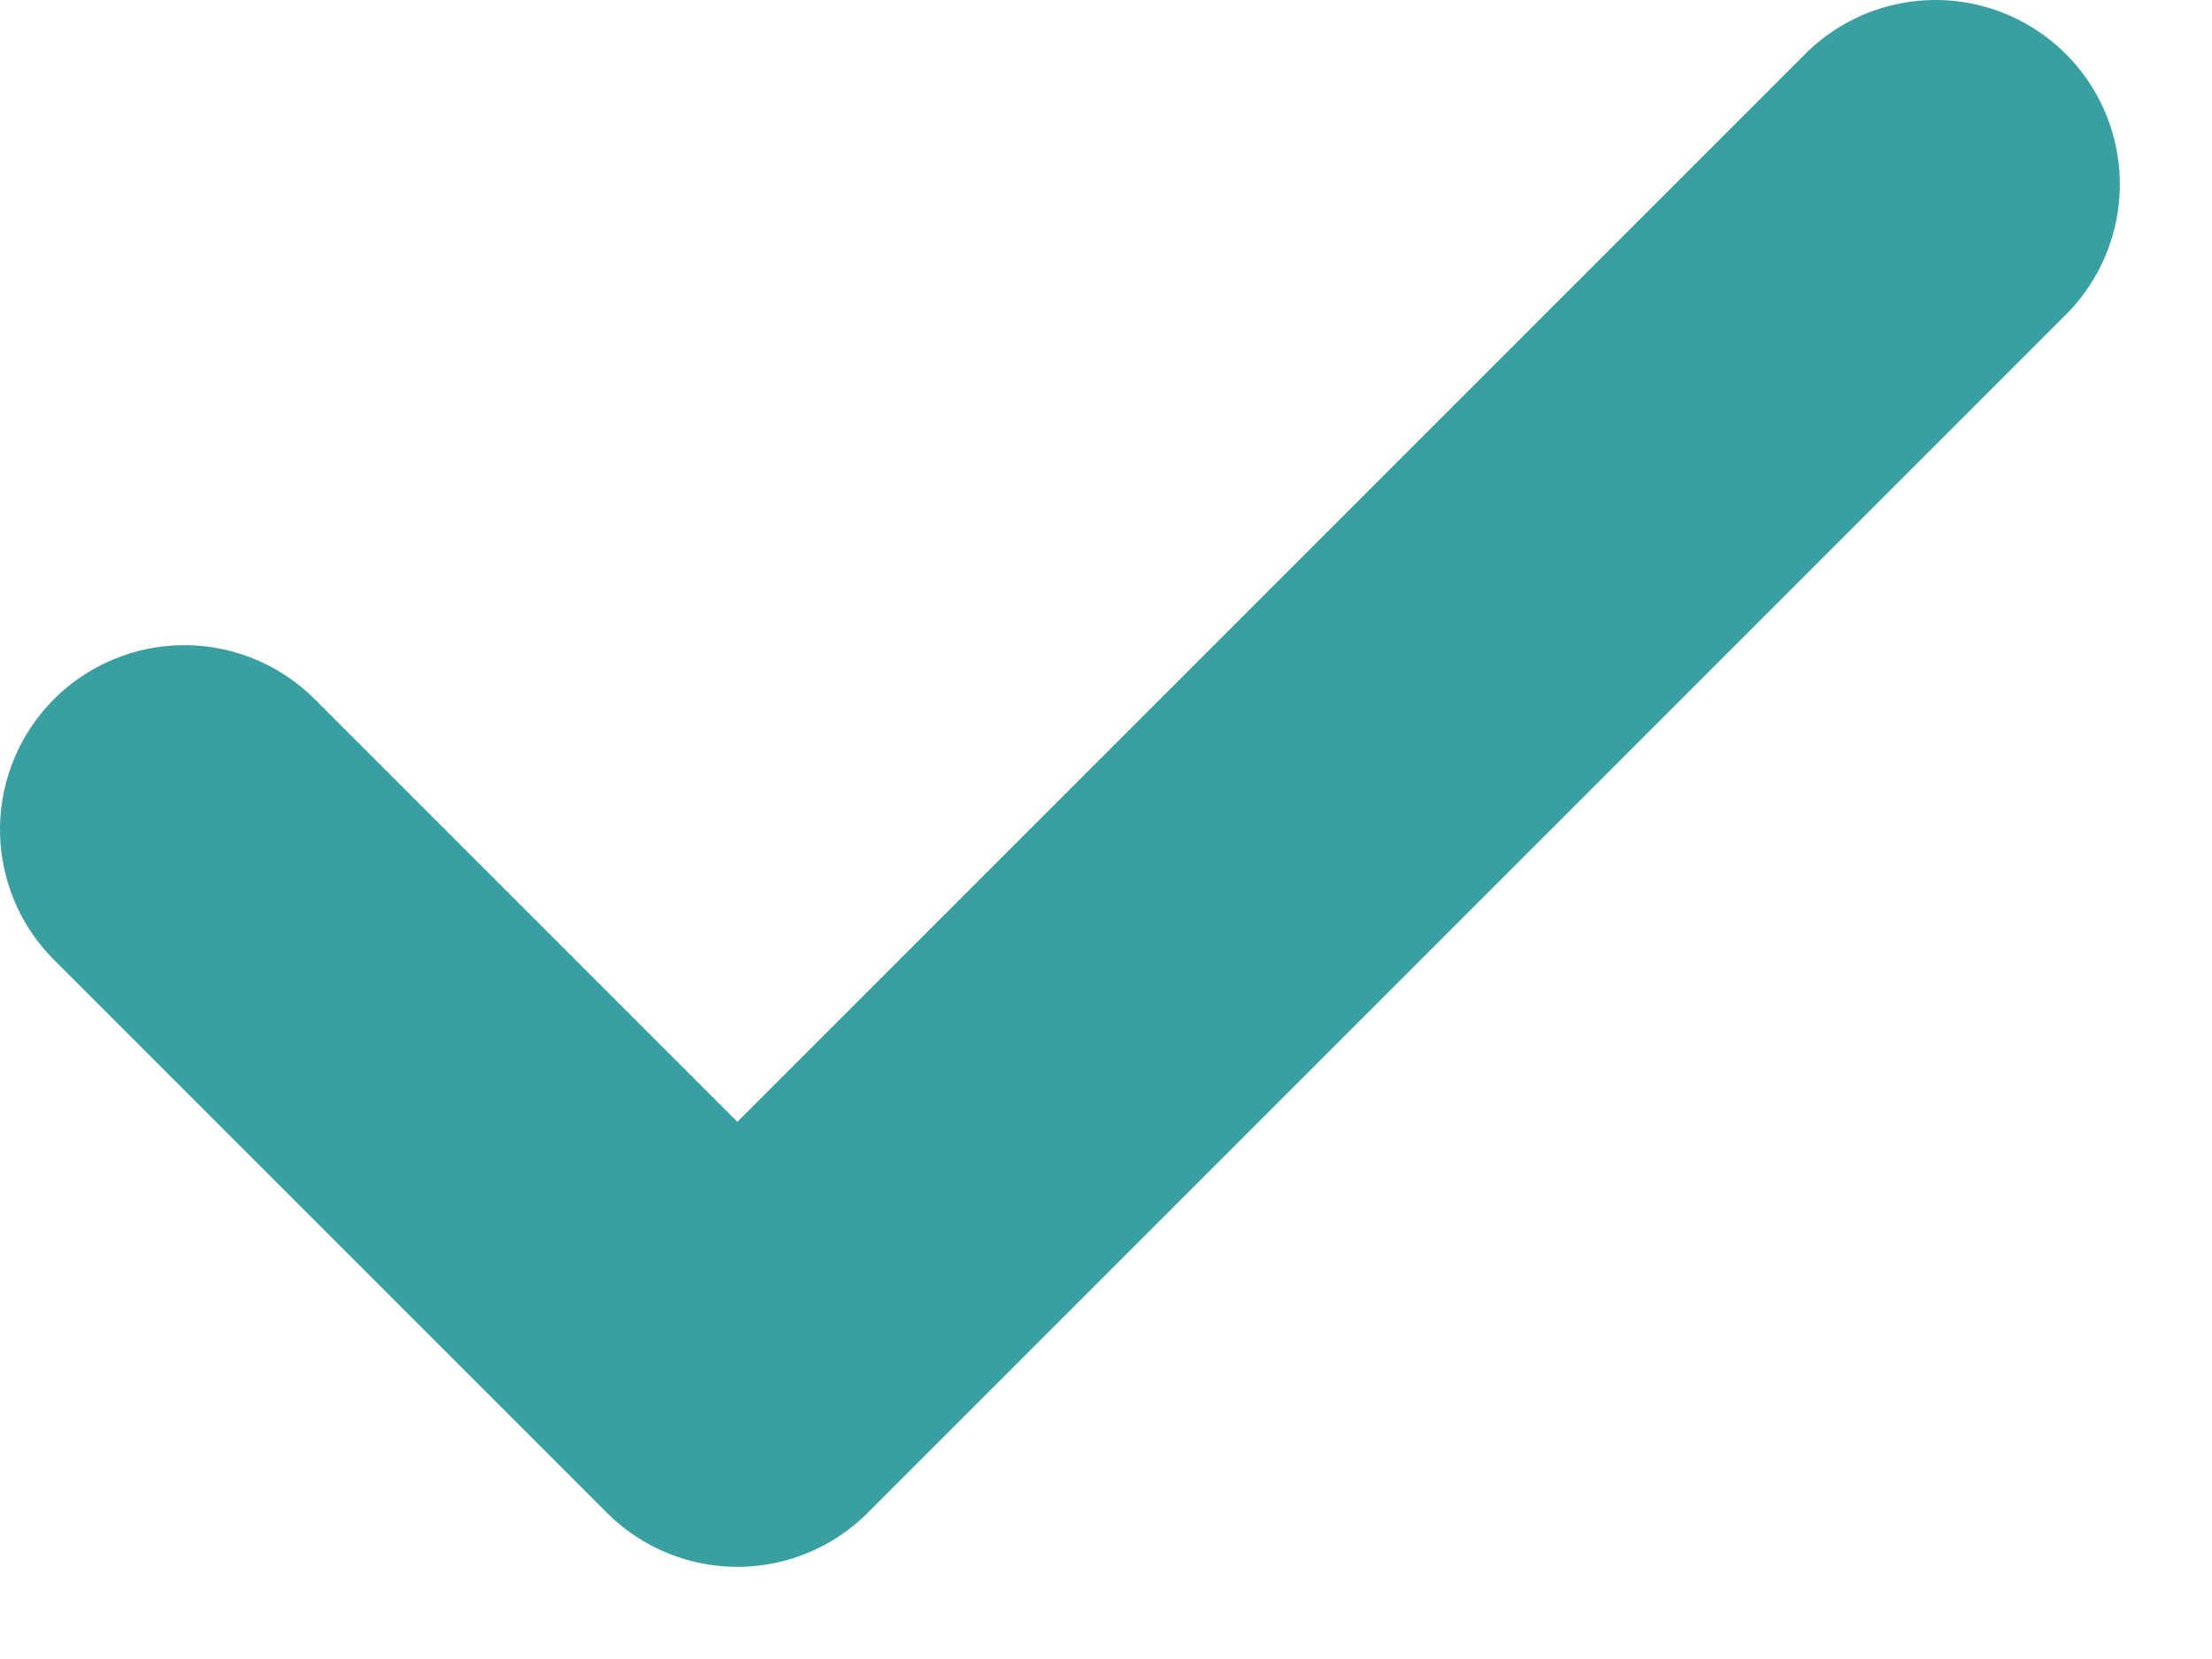
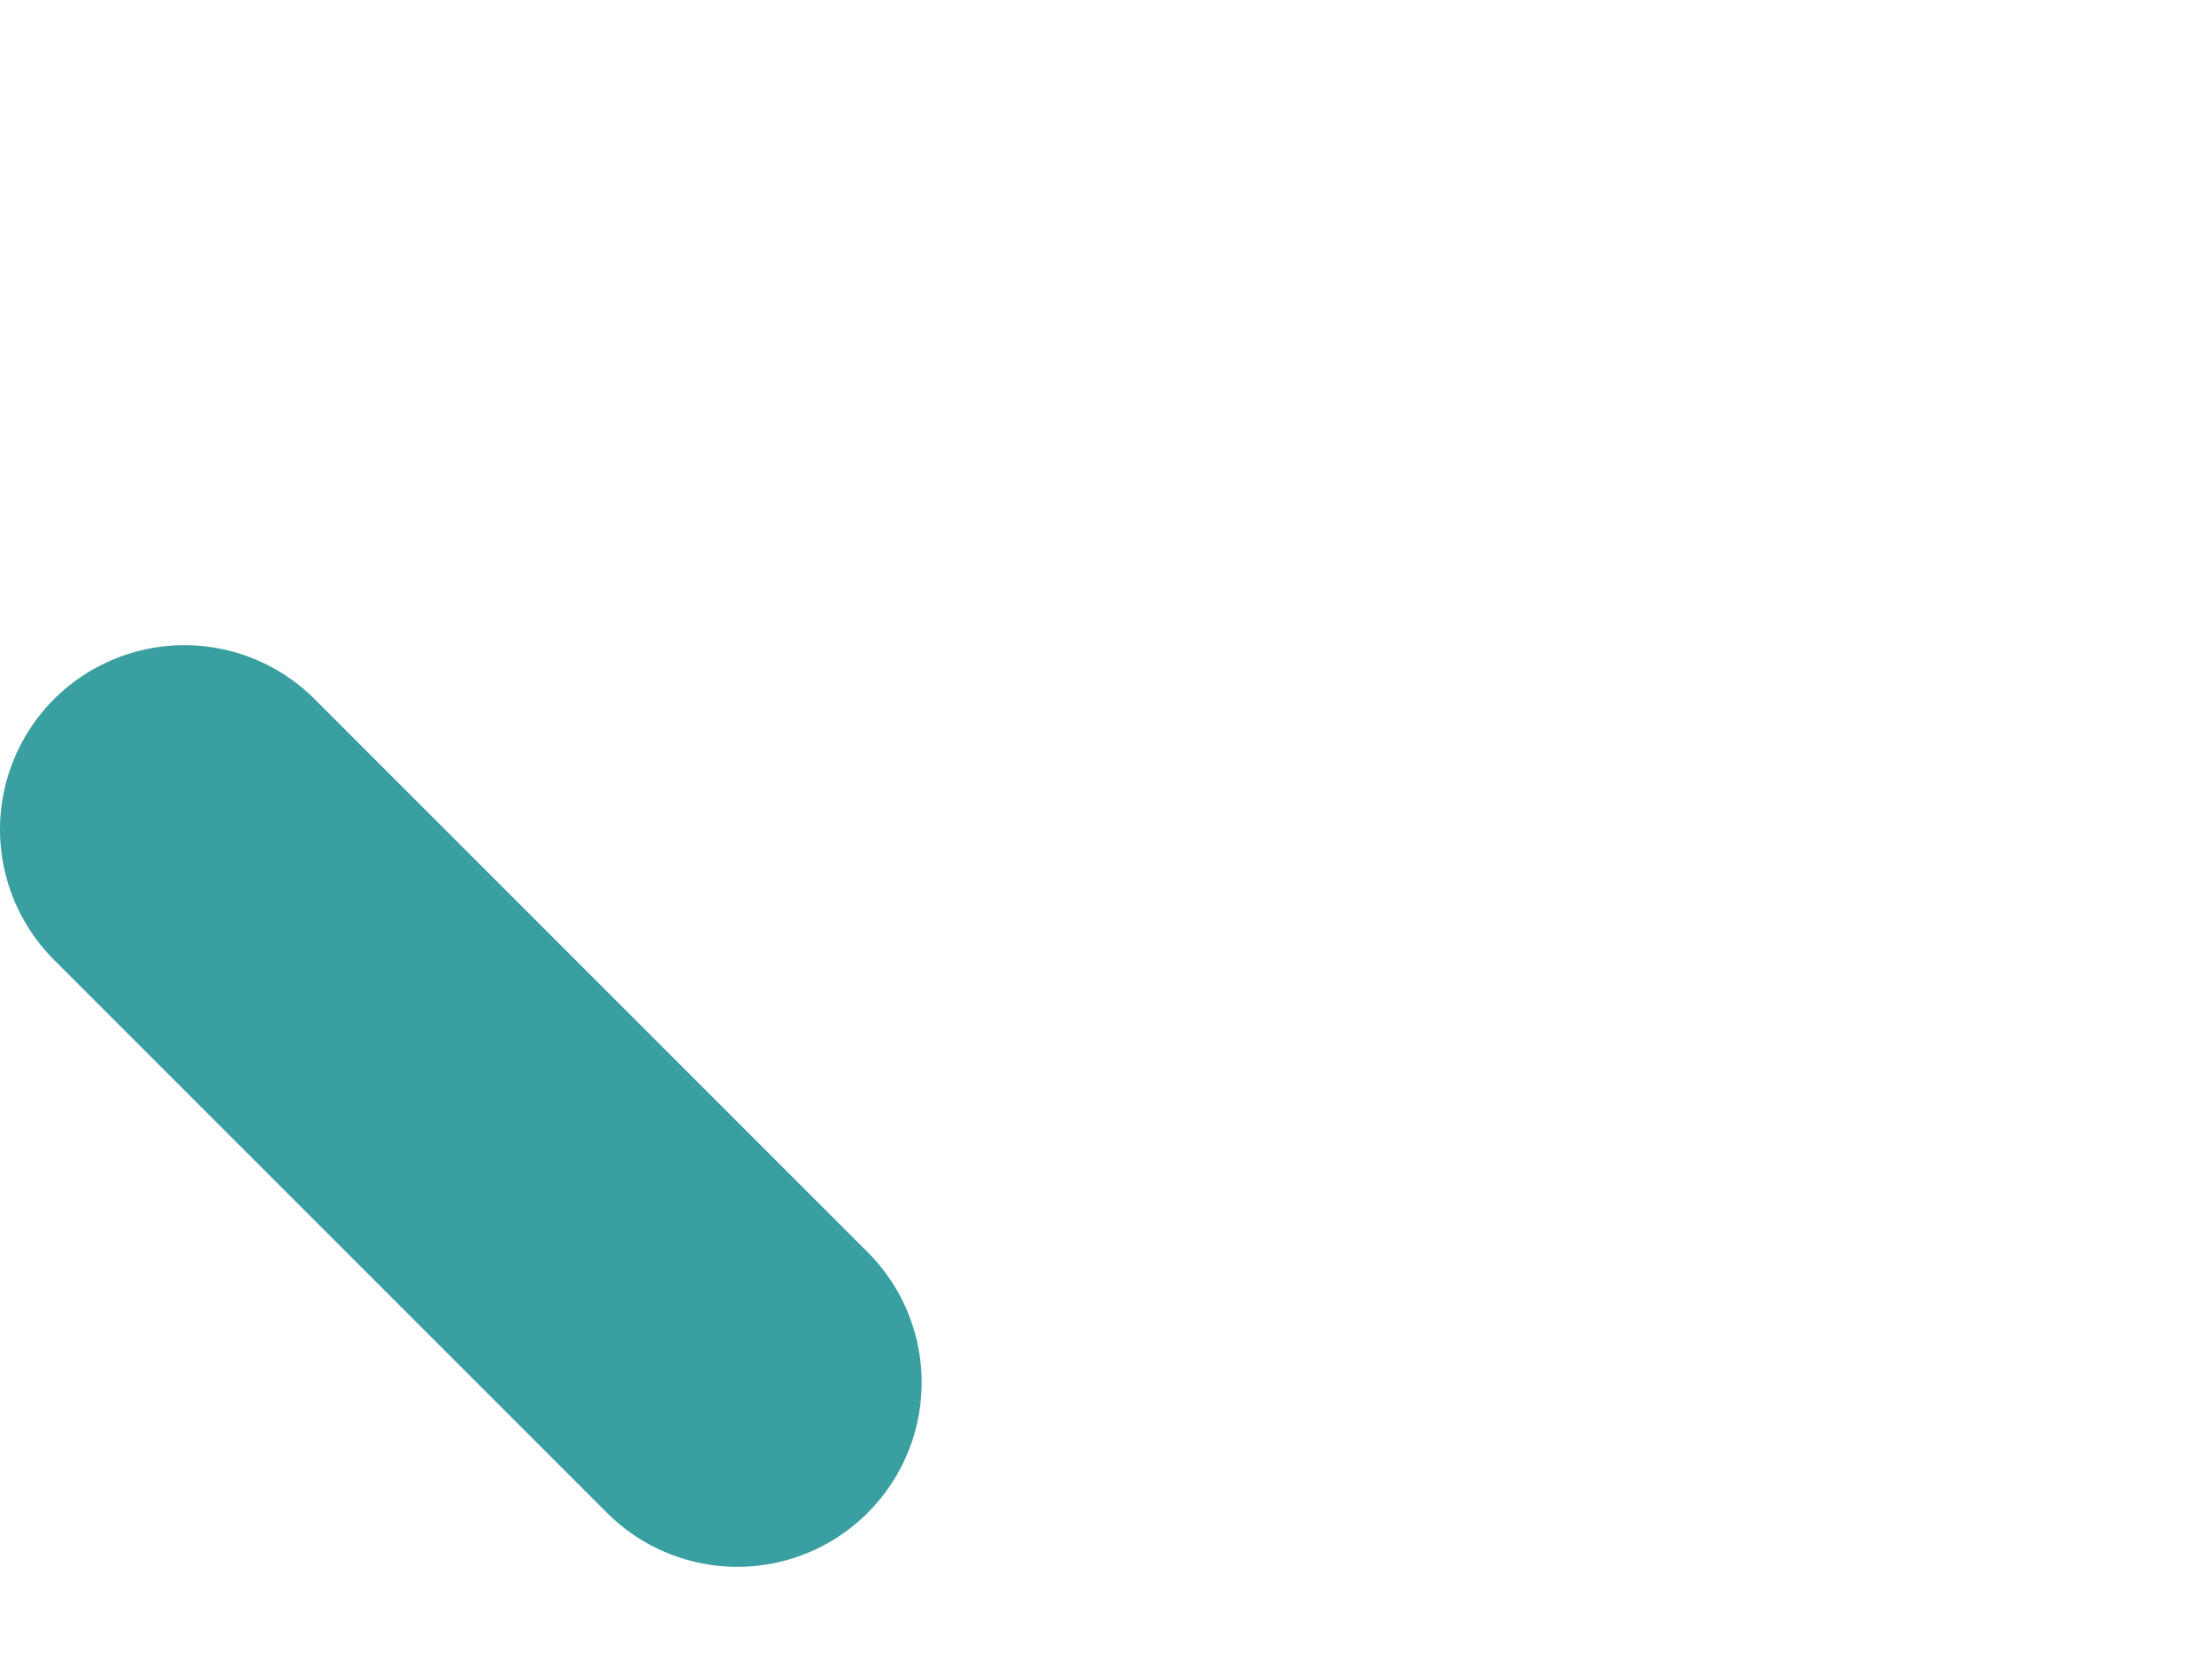
<svg xmlns="http://www.w3.org/2000/svg" width="12" height="9" viewBox="0 0 12 9" fill="none">
-   <path d="M1 4.5L4 7.5L10.5 1" stroke="#3A9FA0" stroke-width="2" stroke-linecap="round" stroke-linejoin="round" />
+   <path d="M1 4.5L4 7.5" stroke="#3A9FA0" stroke-width="2" stroke-linecap="round" stroke-linejoin="round" />
</svg>